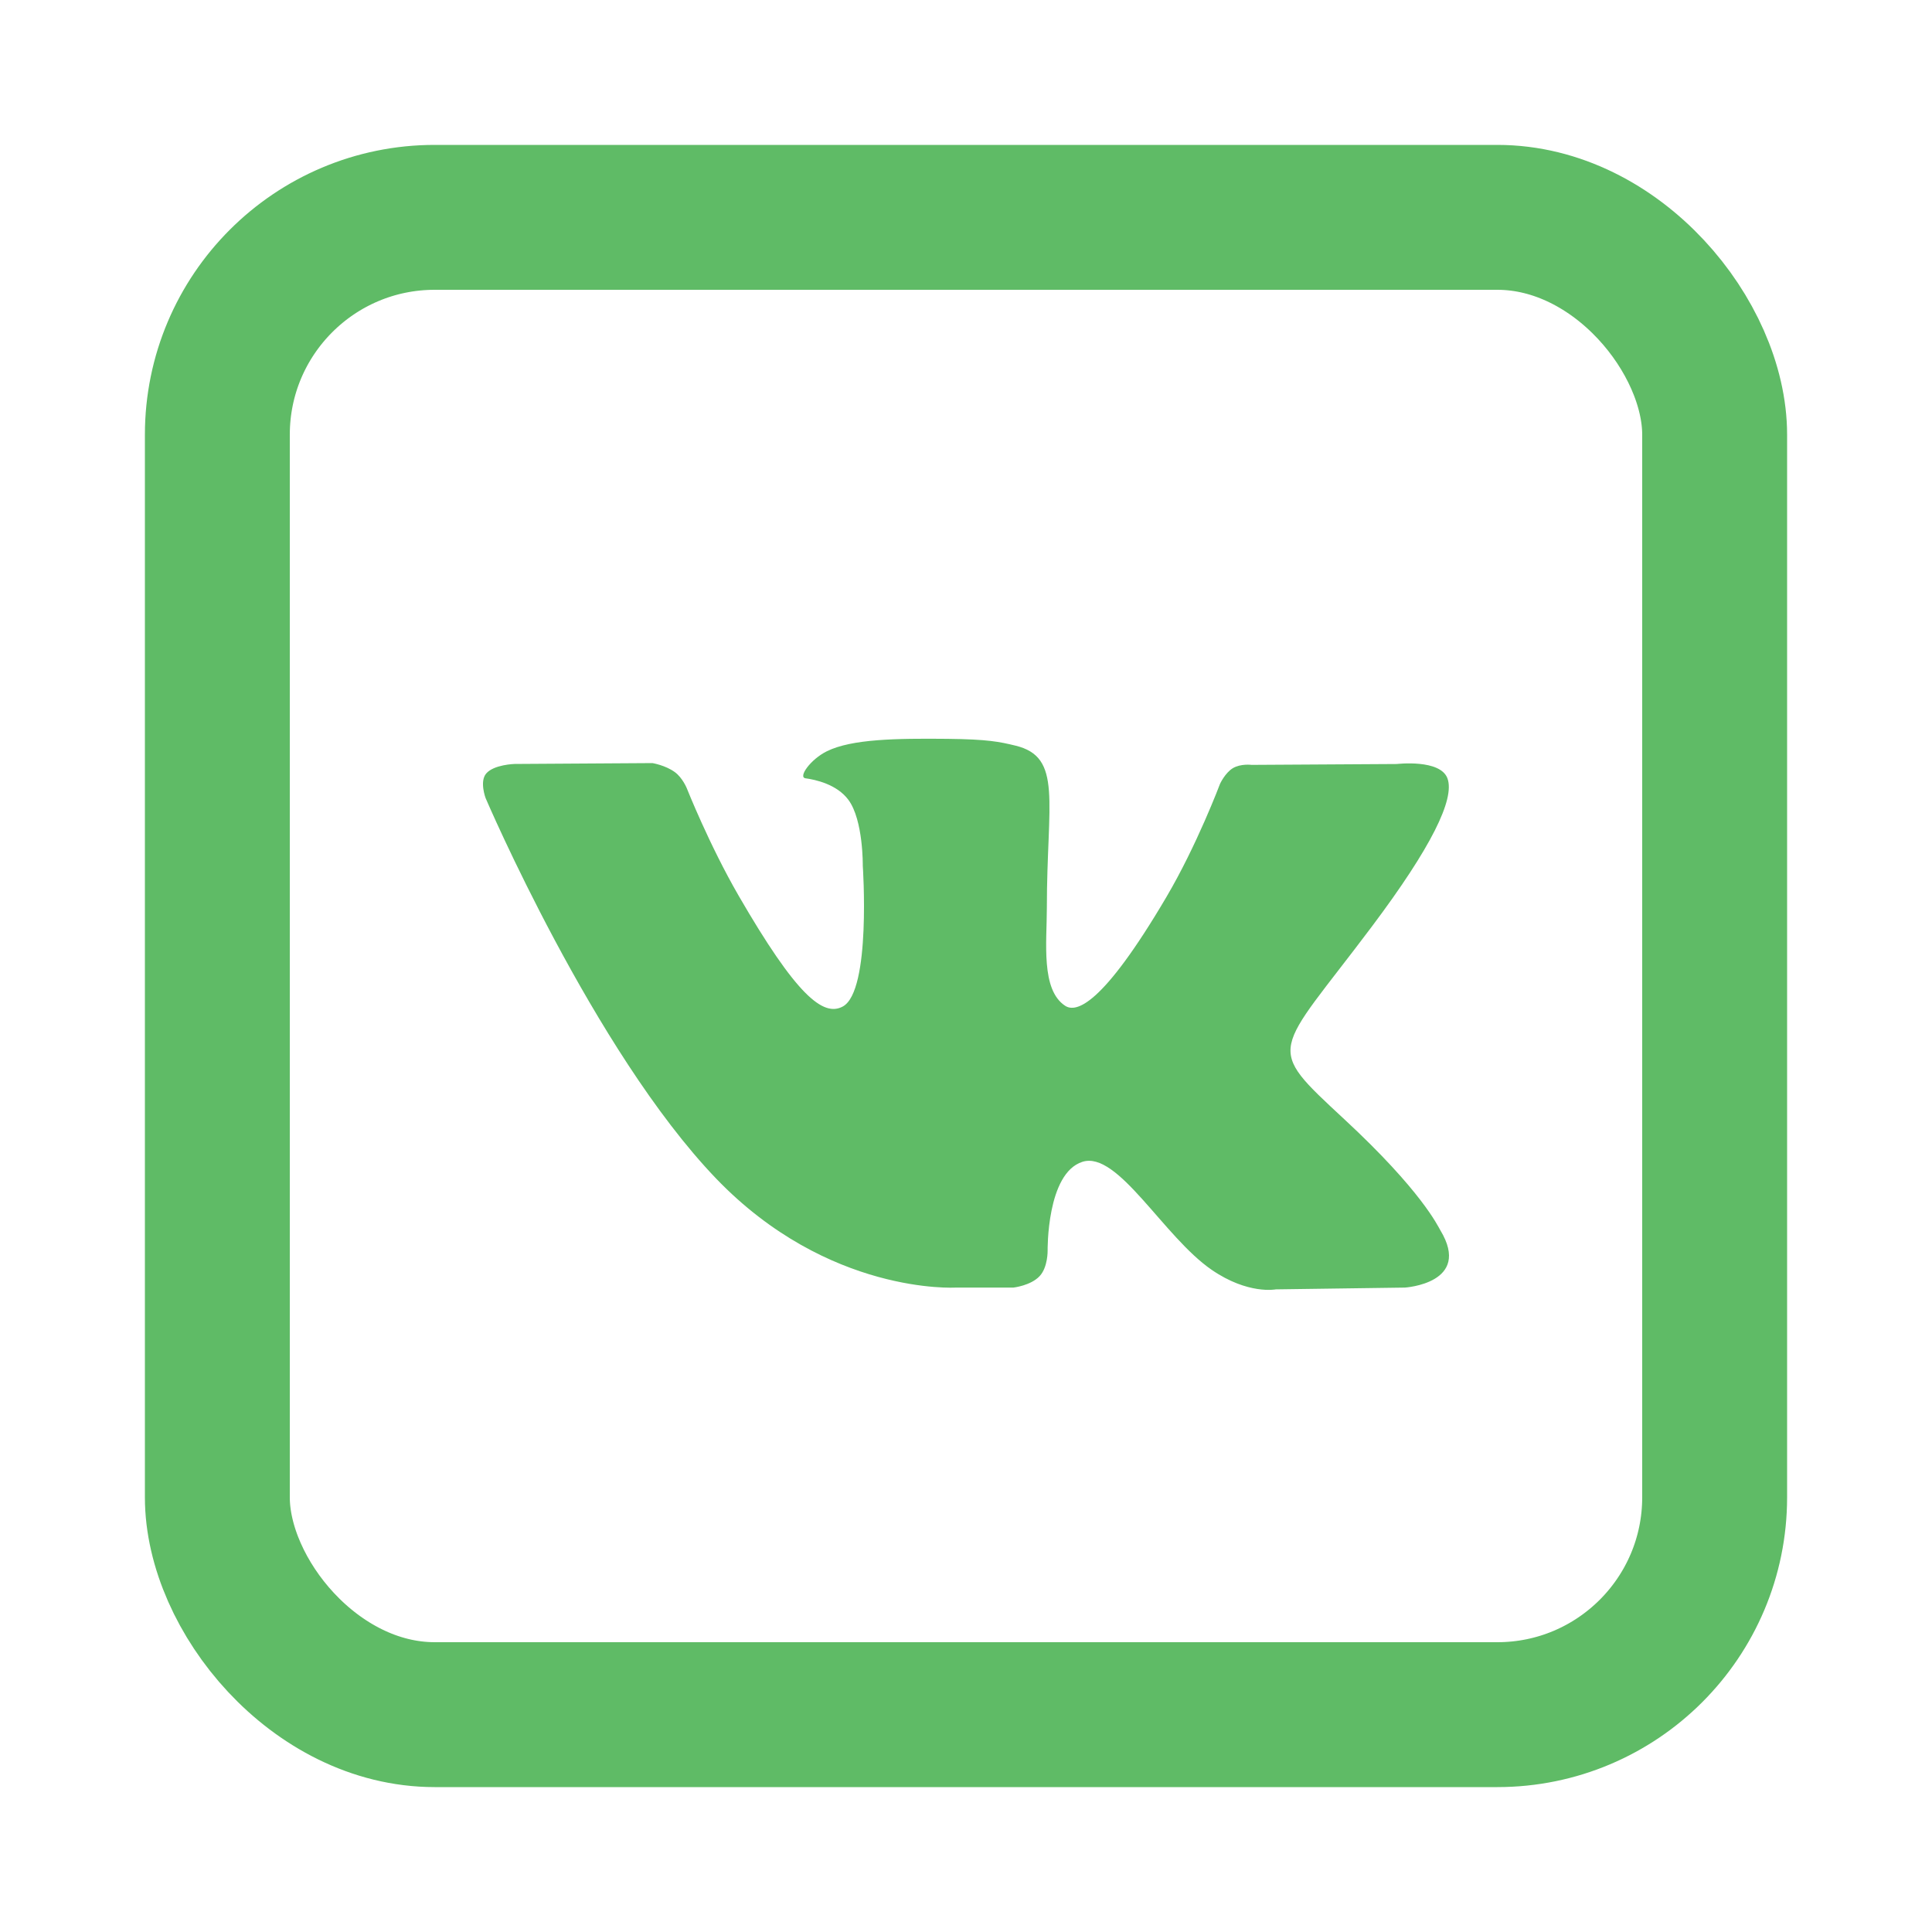
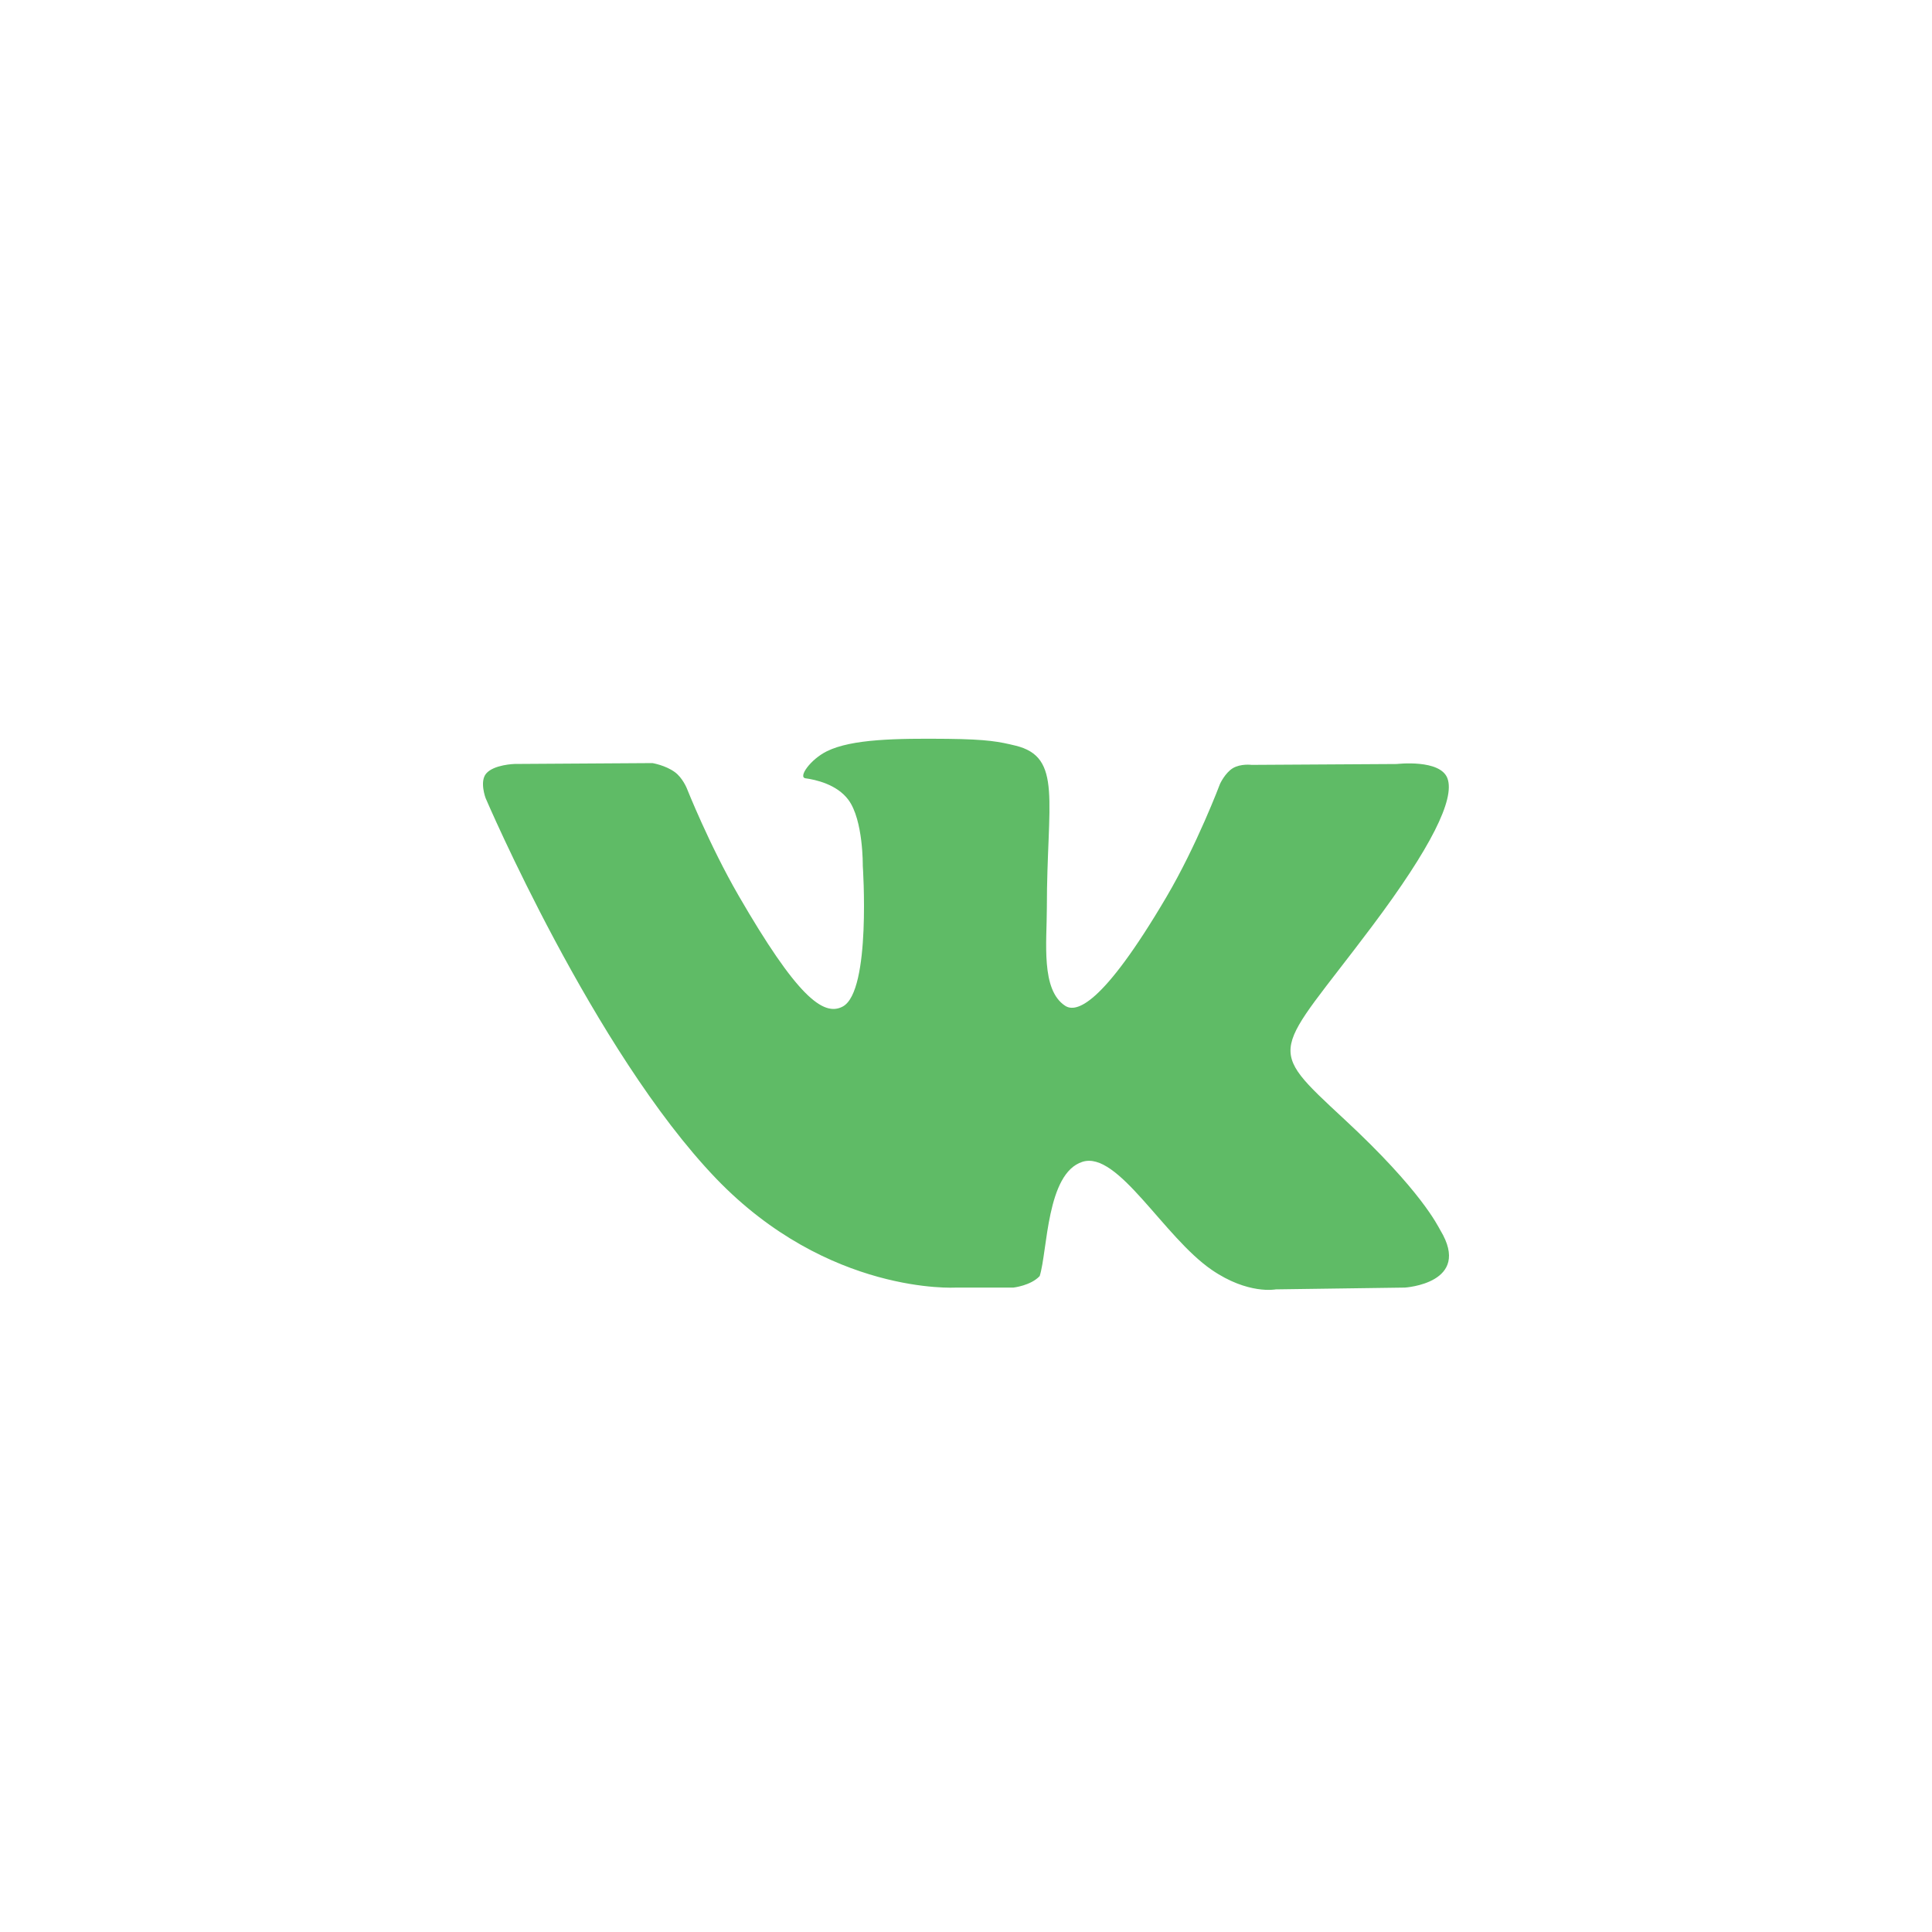
<svg xmlns="http://www.w3.org/2000/svg" width="40" height="40" viewBox="0 0 40 40" fill="none">
-   <rect x="4.5" y="4.5" width="31" height="31" rx="4.5" stroke="#5FBB66" stroke-width="3" />
-   <path d="M29.822 25.473C29.768 25.383 29.436 24.66 27.835 23.175C26.16 21.62 26.385 21.872 28.403 19.183C29.632 17.546 30.123 16.546 29.969 16.118C29.823 15.711 28.919 15.818 28.919 15.818L25.914 15.836C25.914 15.836 25.691 15.806 25.525 15.904C25.364 16.002 25.26 16.227 25.26 16.227C25.26 16.227 24.784 17.494 24.149 18.572C22.81 20.846 22.274 20.966 22.055 20.825C21.546 20.496 21.674 19.502 21.674 18.797C21.674 16.593 22.007 15.674 21.022 15.437C20.695 15.358 20.455 15.306 19.619 15.297C18.546 15.286 17.637 15.301 17.123 15.552C16.781 15.719 16.517 16.093 16.678 16.114C16.877 16.141 17.327 16.236 17.566 16.561C17.875 16.98 17.863 17.922 17.863 17.922C17.863 17.922 18.041 20.516 17.45 20.838C17.043 21.06 16.487 20.608 15.293 18.545C14.682 17.488 14.219 16.319 14.219 16.319C14.219 16.319 14.131 16.102 13.972 15.986C13.779 15.844 13.509 15.799 13.509 15.799L10.652 15.817C10.652 15.817 10.223 15.829 10.065 16.016C9.925 16.182 10.054 16.524 10.054 16.524C10.054 16.524 12.292 21.759 14.824 24.398C17.148 26.817 19.786 26.658 19.786 26.658H20.981C20.981 26.658 21.342 26.618 21.526 26.419C21.696 26.236 21.69 25.894 21.69 25.894C21.69 25.894 21.666 24.29 22.411 24.054C23.145 23.821 24.088 25.604 25.086 26.29C25.841 26.809 26.415 26.695 26.415 26.695L29.087 26.658C29.087 26.658 30.484 26.571 29.822 25.473Z" fill="#5FBB66" />
+   <path d="M29.822 25.473C29.768 25.383 29.436 24.66 27.835 23.175C26.16 21.62 26.385 21.872 28.403 19.183C29.632 17.546 30.123 16.546 29.969 16.118C29.823 15.711 28.919 15.818 28.919 15.818L25.914 15.836C25.914 15.836 25.691 15.806 25.525 15.904C25.364 16.002 25.26 16.227 25.26 16.227C25.26 16.227 24.784 17.494 24.149 18.572C22.81 20.846 22.274 20.966 22.055 20.825C21.546 20.496 21.674 19.502 21.674 18.797C21.674 16.593 22.007 15.674 21.022 15.437C20.695 15.358 20.455 15.306 19.619 15.297C18.546 15.286 17.637 15.301 17.123 15.552C16.781 15.719 16.517 16.093 16.678 16.114C16.877 16.141 17.327 16.236 17.566 16.561C17.875 16.98 17.863 17.922 17.863 17.922C17.863 17.922 18.041 20.516 17.45 20.838C17.043 21.06 16.487 20.608 15.293 18.545C14.682 17.488 14.219 16.319 14.219 16.319C14.219 16.319 14.131 16.102 13.972 15.986C13.779 15.844 13.509 15.799 13.509 15.799L10.652 15.817C10.652 15.817 10.223 15.829 10.065 16.016C9.925 16.182 10.054 16.524 10.054 16.524C10.054 16.524 12.292 21.759 14.824 24.398C17.148 26.817 19.786 26.658 19.786 26.658H20.981C20.981 26.658 21.342 26.618 21.526 26.419C21.69 25.894 21.666 24.29 22.411 24.054C23.145 23.821 24.088 25.604 25.086 26.29C25.841 26.809 26.415 26.695 26.415 26.695L29.087 26.658C29.087 26.658 30.484 26.571 29.822 25.473Z" fill="#5FBB66" />
</svg>